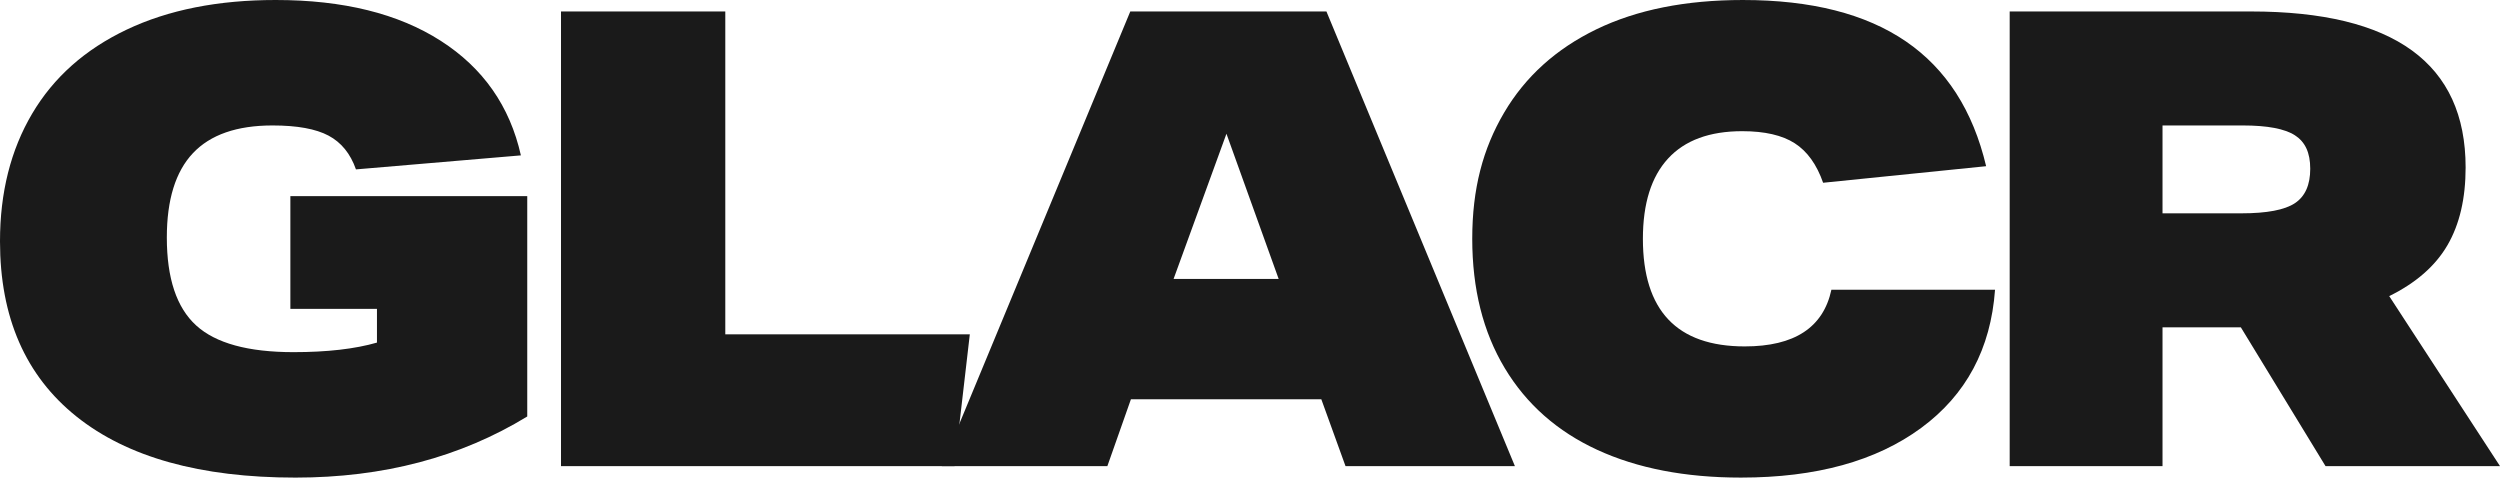
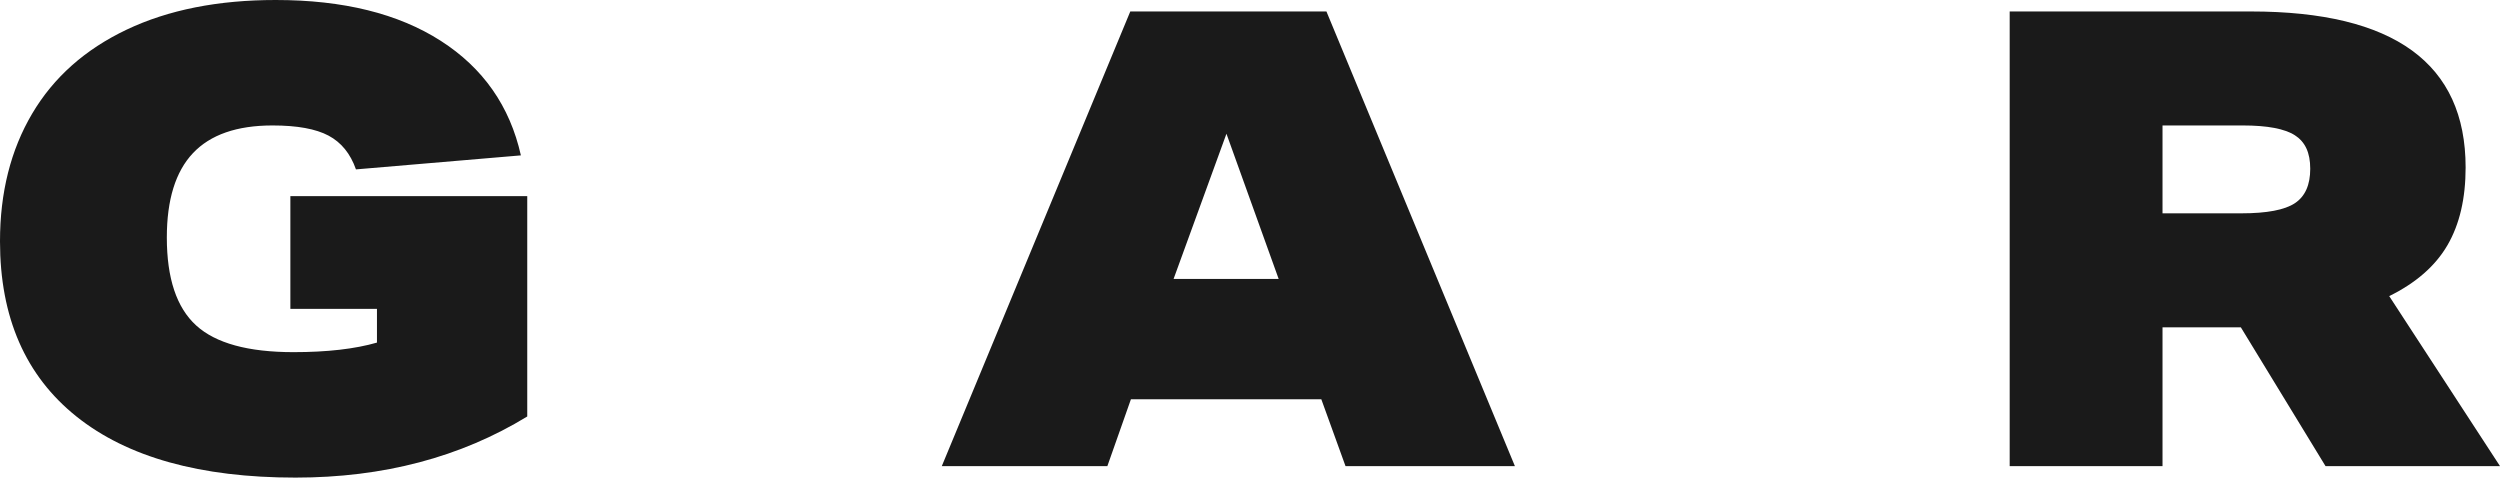
<svg xmlns="http://www.w3.org/2000/svg" viewBox="0 0 1580.66 301.96" data-name="Lager 2" id="Lager_2">
  <defs>
    <style>
      .cls-1 {
        fill: #1a1a1a;
      }
    </style>
  </defs>
  <g data-name="Lager 1" id="Lager_1-2">
    <g>
      <path d="M238.35,195.27h-54.76v-71.26h149.77v139.31c-42.14,25.77-90.99,38.65-146.55,38.65-60.13,0-106.29-12.88-138.5-38.65C16.1,237.54,0,200.64,0,152.59c0-30.86,6.77-57.78,20.33-80.72,13.55-22.95,33.48-40.66,59.79-53.15C106.42,6.24,137.83,0,174.33,0c42.68,0,77.43,8.59,104.28,25.77,26.84,17.18,43.75,41.34,50.73,72.47l-104.28,8.86c-3.49-9.93-9.26-17.04-17.31-21.34-8.05-4.29-19.87-6.44-35.43-6.44-22.55,0-39.32,5.84-50.33,17.51-11.01,11.68-16.51,29.46-16.51,53.35,0,25.77,6.17,44.29,18.52,55.56,12.34,11.27,32.88,16.91,61.6,16.91,21.2,0,38.78-2.01,52.74-6.04v-21.34Z" class="cls-1" />
-       <path d="M354.7,294.72V7.25h103.88v204.13h154.6l-9.66,83.34h-248.82Z" class="cls-1" />
      <path d="M850.72,294.72l-15.3-42.28h-120.38l-14.9,42.28h-104.68L714.64,7.25h124.01l119.17,287.47h-107.1ZM775.44,84.55l-33.42,91.8h66.43l-33.01-91.8Z" class="cls-1" />
-       <path d="M1261.39,183.19c-2.69,37.31-18.26,66.43-46.7,87.37-28.45,20.94-66.43,31.4-113.94,31.4-35.17,0-65.43-5.84-90.79-17.51-25.37-11.68-44.89-28.92-58.58-51.74-13.69-22.81-20.53-50.06-20.53-81.73s6.71-56.9,20.13-79.72c13.42-22.81,32.88-40.39,58.38-52.74,25.5-12.34,56.37-18.52,92.6-18.52,43.21,0,77.57,8.73,103.07,26.17,25.5,17.45,42.41,43.75,50.73,78.91l-103.07,10.47c-4.03-11.54-10-19.86-17.92-24.96-7.92-5.1-18.99-7.65-33.22-7.65-20.67,0-36.3,5.77-46.9,17.31-10.61,11.54-15.9,28.45-15.9,50.73,0,45.36,21.47,68.04,64.42,68.04,31.4,0,49.65-11.94,54.76-35.83h103.47Z" class="cls-1" />
-       <path d="M1470.35,294.72l-53.55-87.77h-49.52v87.77h-96.63V7.25h152.59c90.45,0,135.68,32.88,135.68,98.64,0,19.6-3.82,35.97-11.47,49.12-7.65,13.15-19.93,23.89-36.84,32.21l70.05,107.5h-110.32ZM1417.2,134.88c16.1,0,27.38-2.15,33.82-6.44,6.44-4.29,9.66-11.54,9.66-21.74s-3.22-16.97-9.66-21.14c-6.44-4.16-17.45-6.24-33.01-6.24h-50.73v55.56h49.92Z" class="cls-1" />
+       <path d="M1470.35,294.72l-53.55-87.77h-49.52v87.77h-96.63V7.25h152.59c90.45,0,135.68,32.88,135.68,98.64,0,19.6-3.82,35.97-11.47,49.12-7.65,13.15-19.93,23.89-36.84,32.21l70.05,107.5h-110.32ZM1417.2,134.88c16.1,0,27.38-2.15,33.82-6.44,6.44-4.29,9.66-11.54,9.66-21.74s-3.22-16.97-9.66-21.14c-6.44-4.16-17.45-6.24-33.01-6.24h-50.73v55.56Z" class="cls-1" />
    </g>
  </g>
</svg>